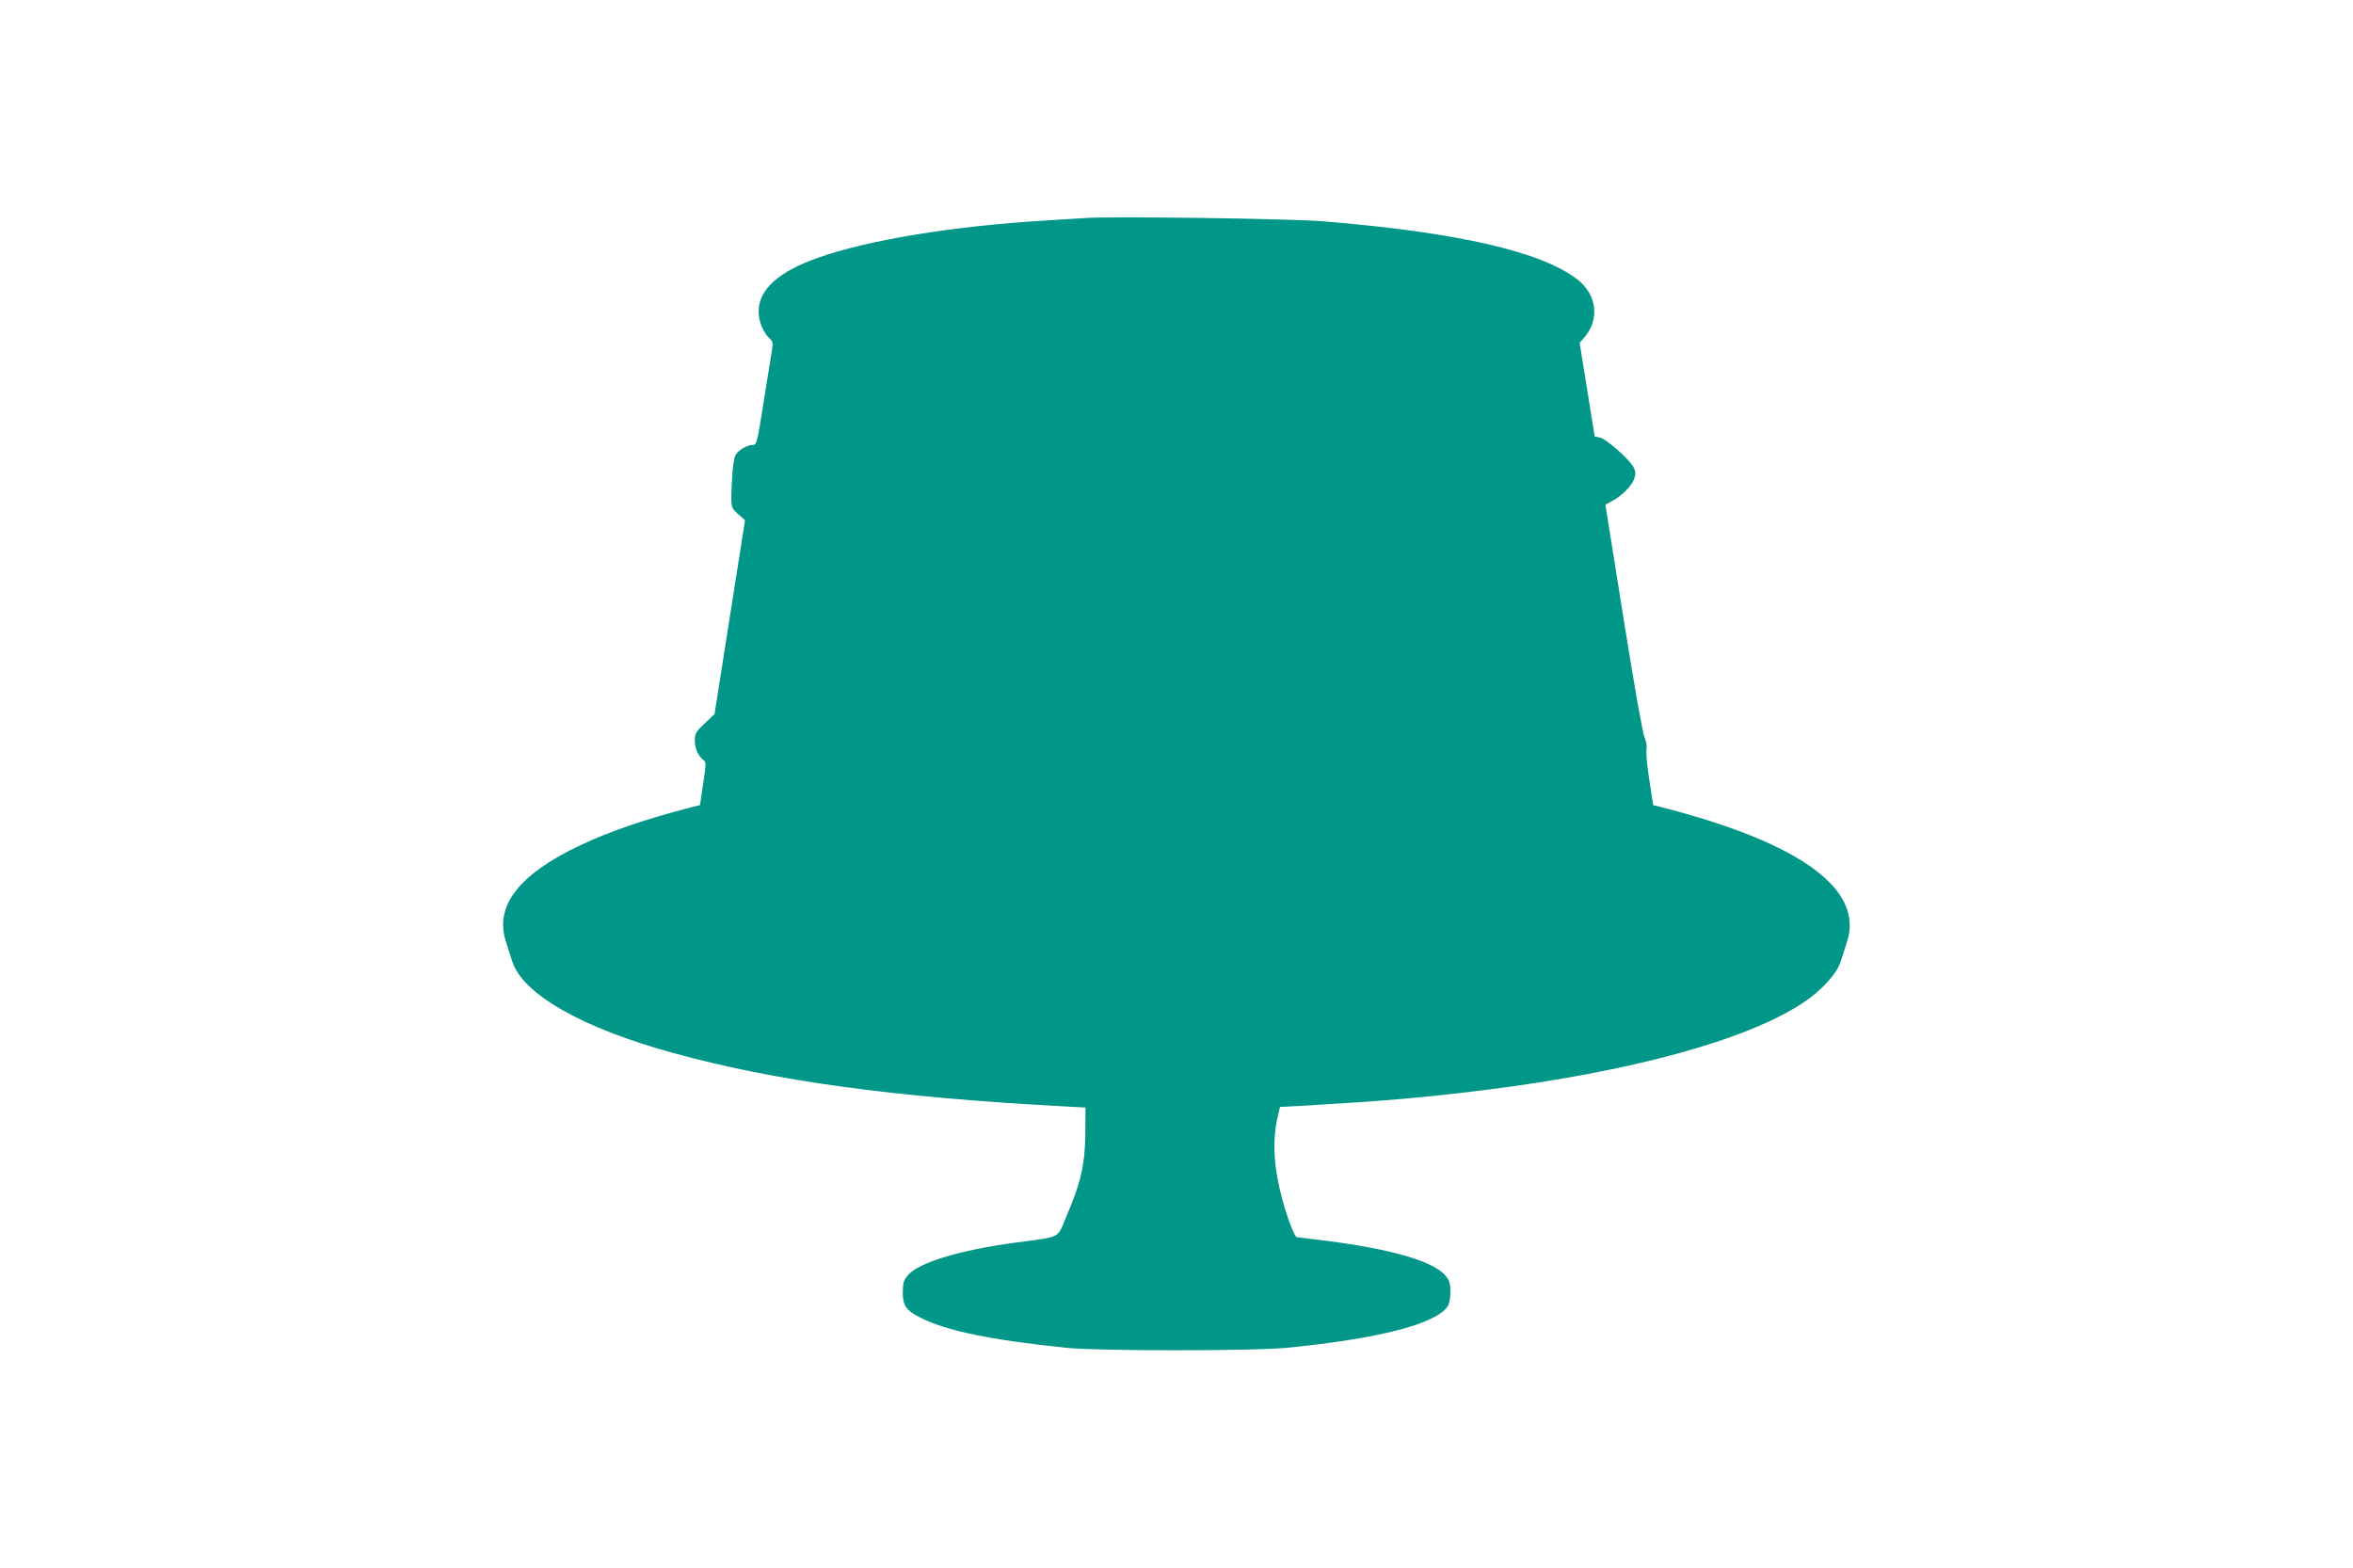
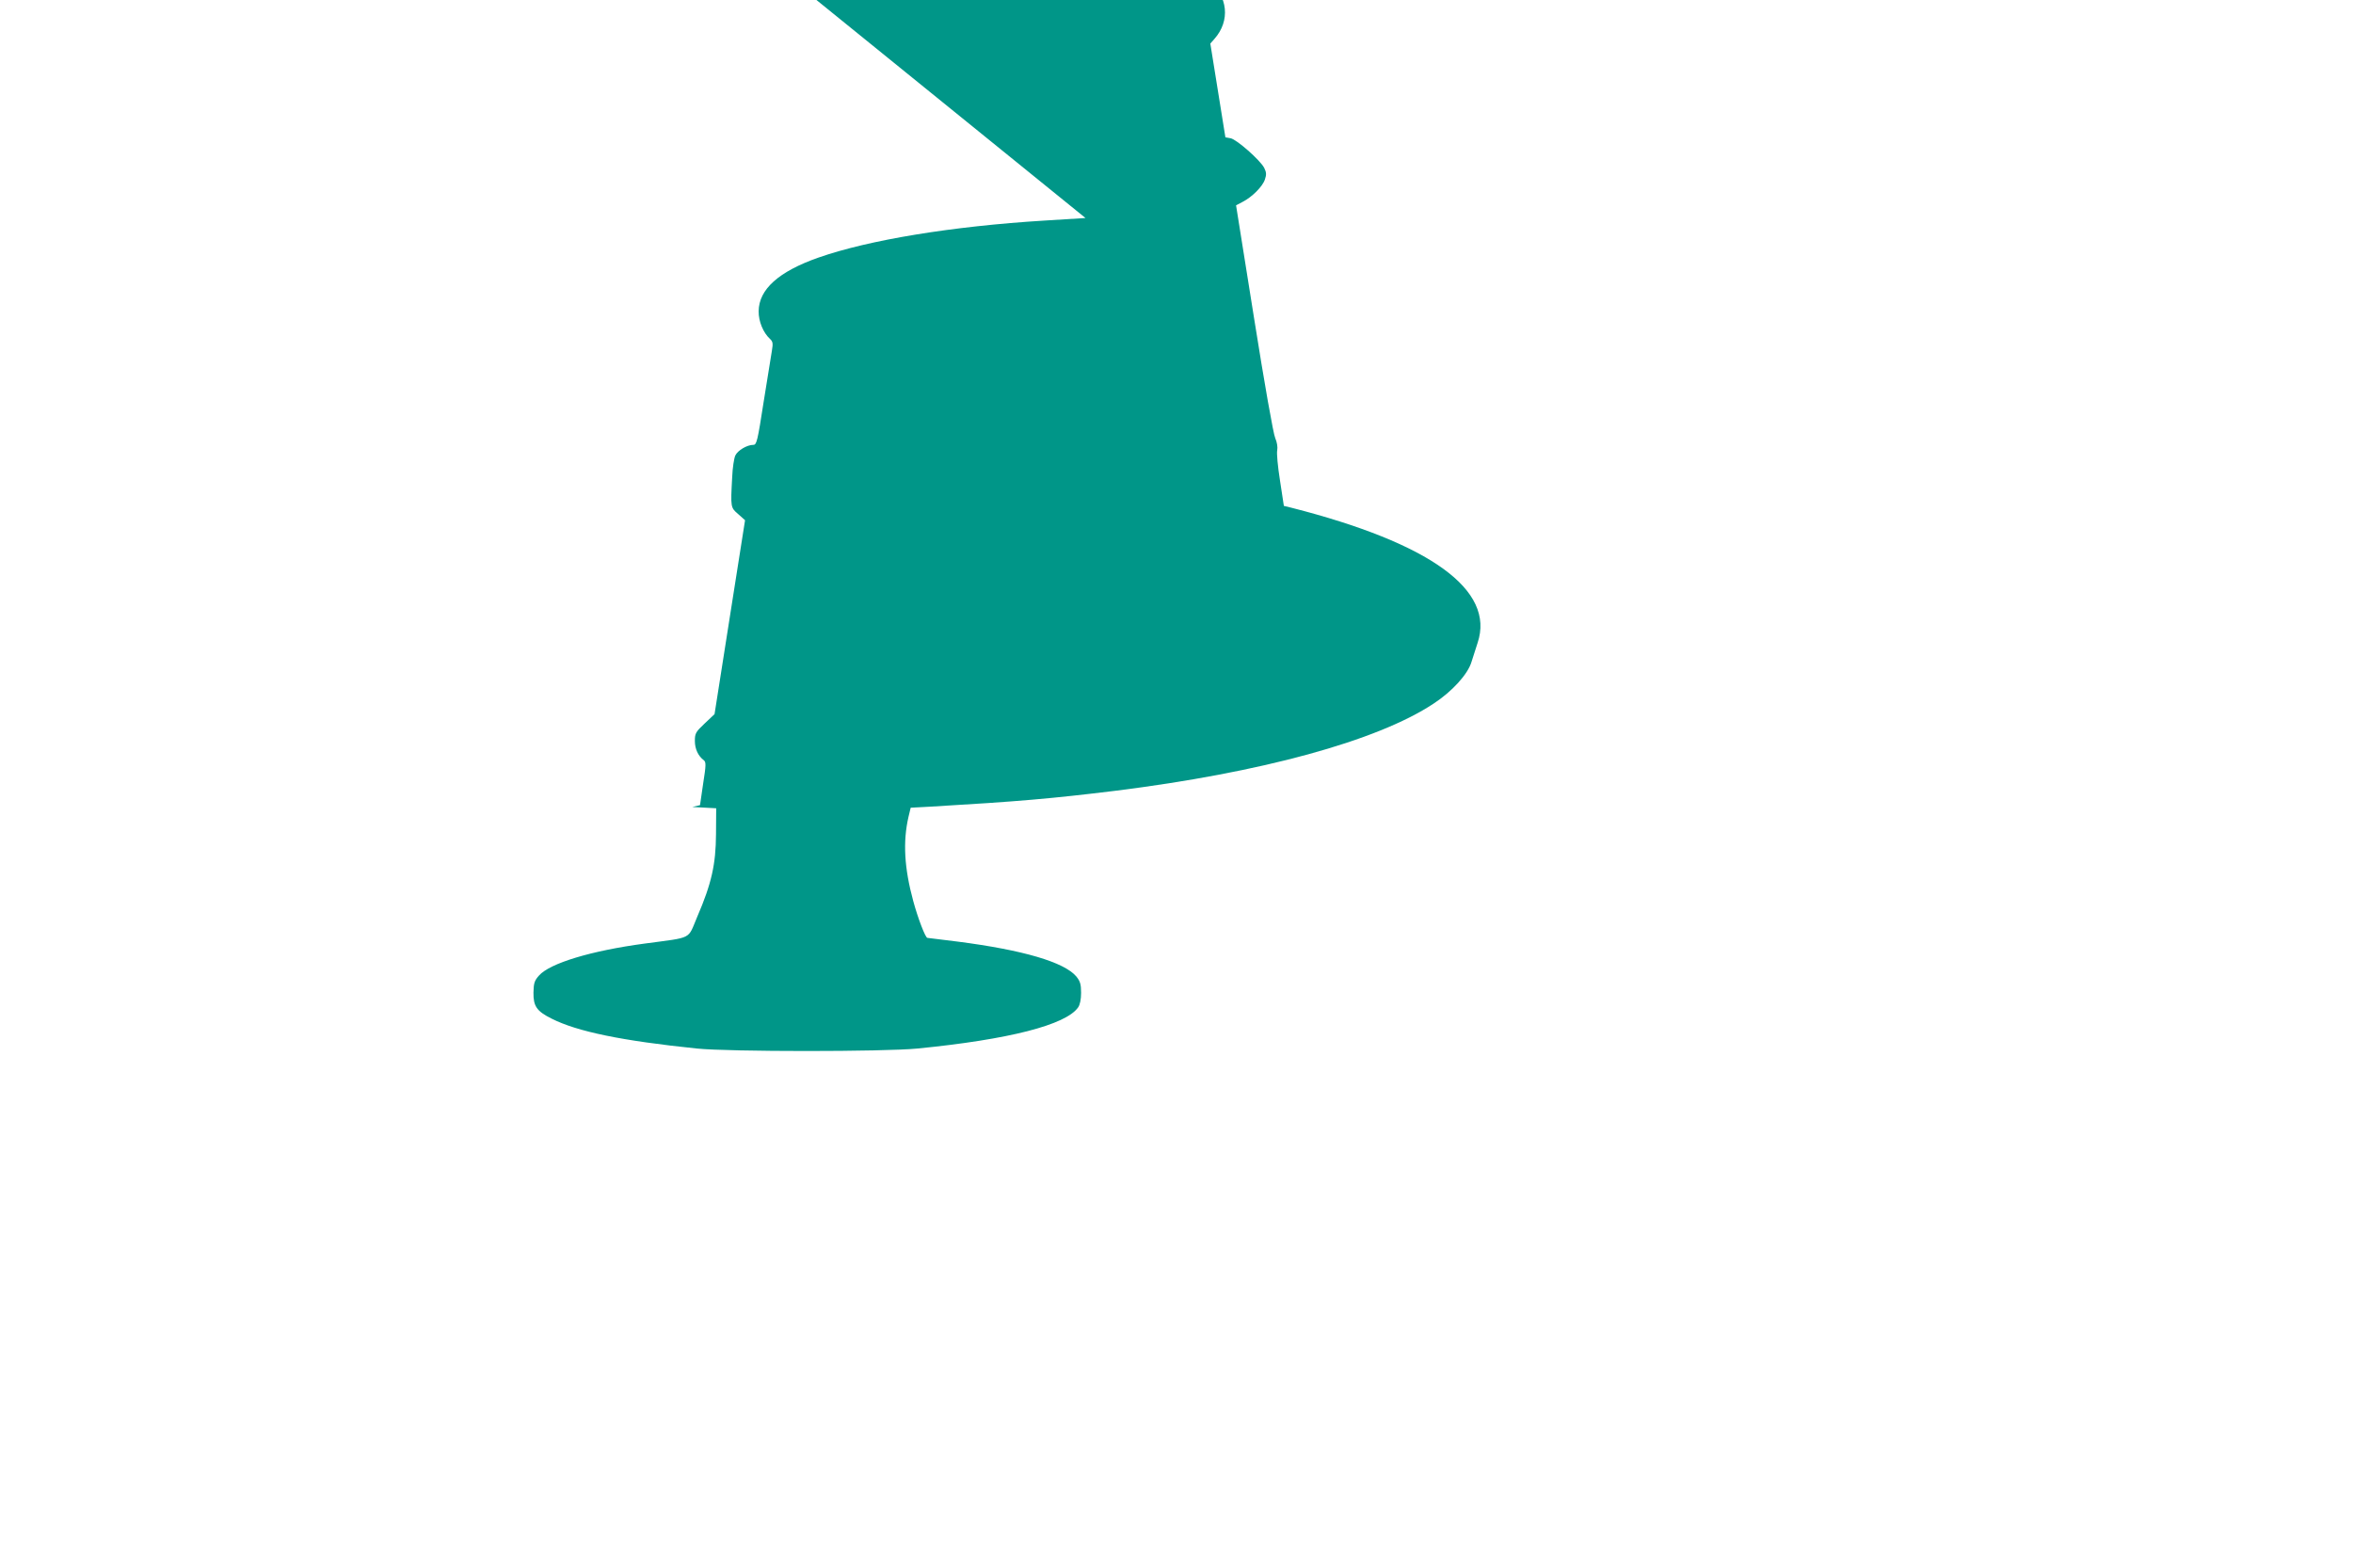
<svg xmlns="http://www.w3.org/2000/svg" version="1.0" width="1280pt" height="853pt" viewBox="0 0 1280 853" preserveAspectRatio="xMidYMid meet">
  <g transform="translate(0,853) scale(0.1,-0.1)" fill="#009688" stroke="none">
-     <path d="M5905 7344 c-27 -2 -129 -8 -225 -14 -502 -31 -952 -105 -1227 -201 -217 -76 -325 -173 -326 -292 -1 -55 25 -117 61 -150 16 -15 18 -24 11 -65 -4 -26 -25 -152 -45 -279 -33 -213 -38 -233 -56 -233 -34 0 -85 -30 -98 -58 -7 -15 -15 -67 -17 -117 -9 -166 -9 -166 33 -202 l37 -33 -83 -527 -83 -528 -54 -51 c-49 -46 -53 -54 -53 -95 0 -43 18 -82 49 -105 12 -10 12 -26 -4 -127 l-17 -117 -42 -10 c-248 -64 -449 -132 -613 -210 -333 -158 -465 -331 -400 -525 9 -27 24 -74 33 -103 55 -179 381 -365 879 -501 553 -152 1190 -239 2110 -289 l130 -7 -1 -140 c-1 -165 -24 -269 -102 -450 -54 -127 -20 -110 -286 -146 -291 -39 -516 -107 -575 -174 -25 -28 -29 -42 -30 -93 -1 -74 18 -101 98 -141 140 -71 384 -121 791 -163 173 -18 1017 -18 1200 0 496 49 807 128 874 224 10 14 16 44 16 79 0 47 -5 63 -26 89 -66 78 -289 144 -648 190 -86 11 -159 20 -162 20 -11 0 -52 108 -77 200 -49 180 -57 323 -26 458 l12 50 111 6 c477 28 658 44 1001 86 794 99 1425 271 1732 474 101 66 187 160 207 228 9 29 24 76 33 103 96 287 -256 542 -1013 735 l-41 10 -21 138 c-12 75 -19 150 -15 165 3 17 -1 43 -11 66 -10 21 -59 299 -115 652 l-98 614 36 19 c51 26 109 84 121 122 9 26 8 39 -4 63 -22 42 -150 155 -183 161 l-28 5 -41 255 -41 255 22 25 c88 99 74 234 -32 318 -195 153 -651 258 -1385 318 -179 15 -1149 28 -1293 18z" />
+     <path d="M5905 7344 c-27 -2 -129 -8 -225 -14 -502 -31 -952 -105 -1227 -201 -217 -76 -325 -173 -326 -292 -1 -55 25 -117 61 -150 16 -15 18 -24 11 -65 -4 -26 -25 -152 -45 -279 -33 -213 -38 -233 -56 -233 -34 0 -85 -30 -98 -58 -7 -15 -15 -67 -17 -117 -9 -166 -9 -166 33 -202 l37 -33 -83 -527 -83 -528 -54 -51 c-49 -46 -53 -54 -53 -95 0 -43 18 -82 49 -105 12 -10 12 -26 -4 -127 l-17 -117 -42 -10 l130 -7 -1 -140 c-1 -165 -24 -269 -102 -450 -54 -127 -20 -110 -286 -146 -291 -39 -516 -107 -575 -174 -25 -28 -29 -42 -30 -93 -1 -74 18 -101 98 -141 140 -71 384 -121 791 -163 173 -18 1017 -18 1200 0 496 49 807 128 874 224 10 14 16 44 16 79 0 47 -5 63 -26 89 -66 78 -289 144 -648 190 -86 11 -159 20 -162 20 -11 0 -52 108 -77 200 -49 180 -57 323 -26 458 l12 50 111 6 c477 28 658 44 1001 86 794 99 1425 271 1732 474 101 66 187 160 207 228 9 29 24 76 33 103 96 287 -256 542 -1013 735 l-41 10 -21 138 c-12 75 -19 150 -15 165 3 17 -1 43 -11 66 -10 21 -59 299 -115 652 l-98 614 36 19 c51 26 109 84 121 122 9 26 8 39 -4 63 -22 42 -150 155 -183 161 l-28 5 -41 255 -41 255 22 25 c88 99 74 234 -32 318 -195 153 -651 258 -1385 318 -179 15 -1149 28 -1293 18z" />
  </g>
</svg>